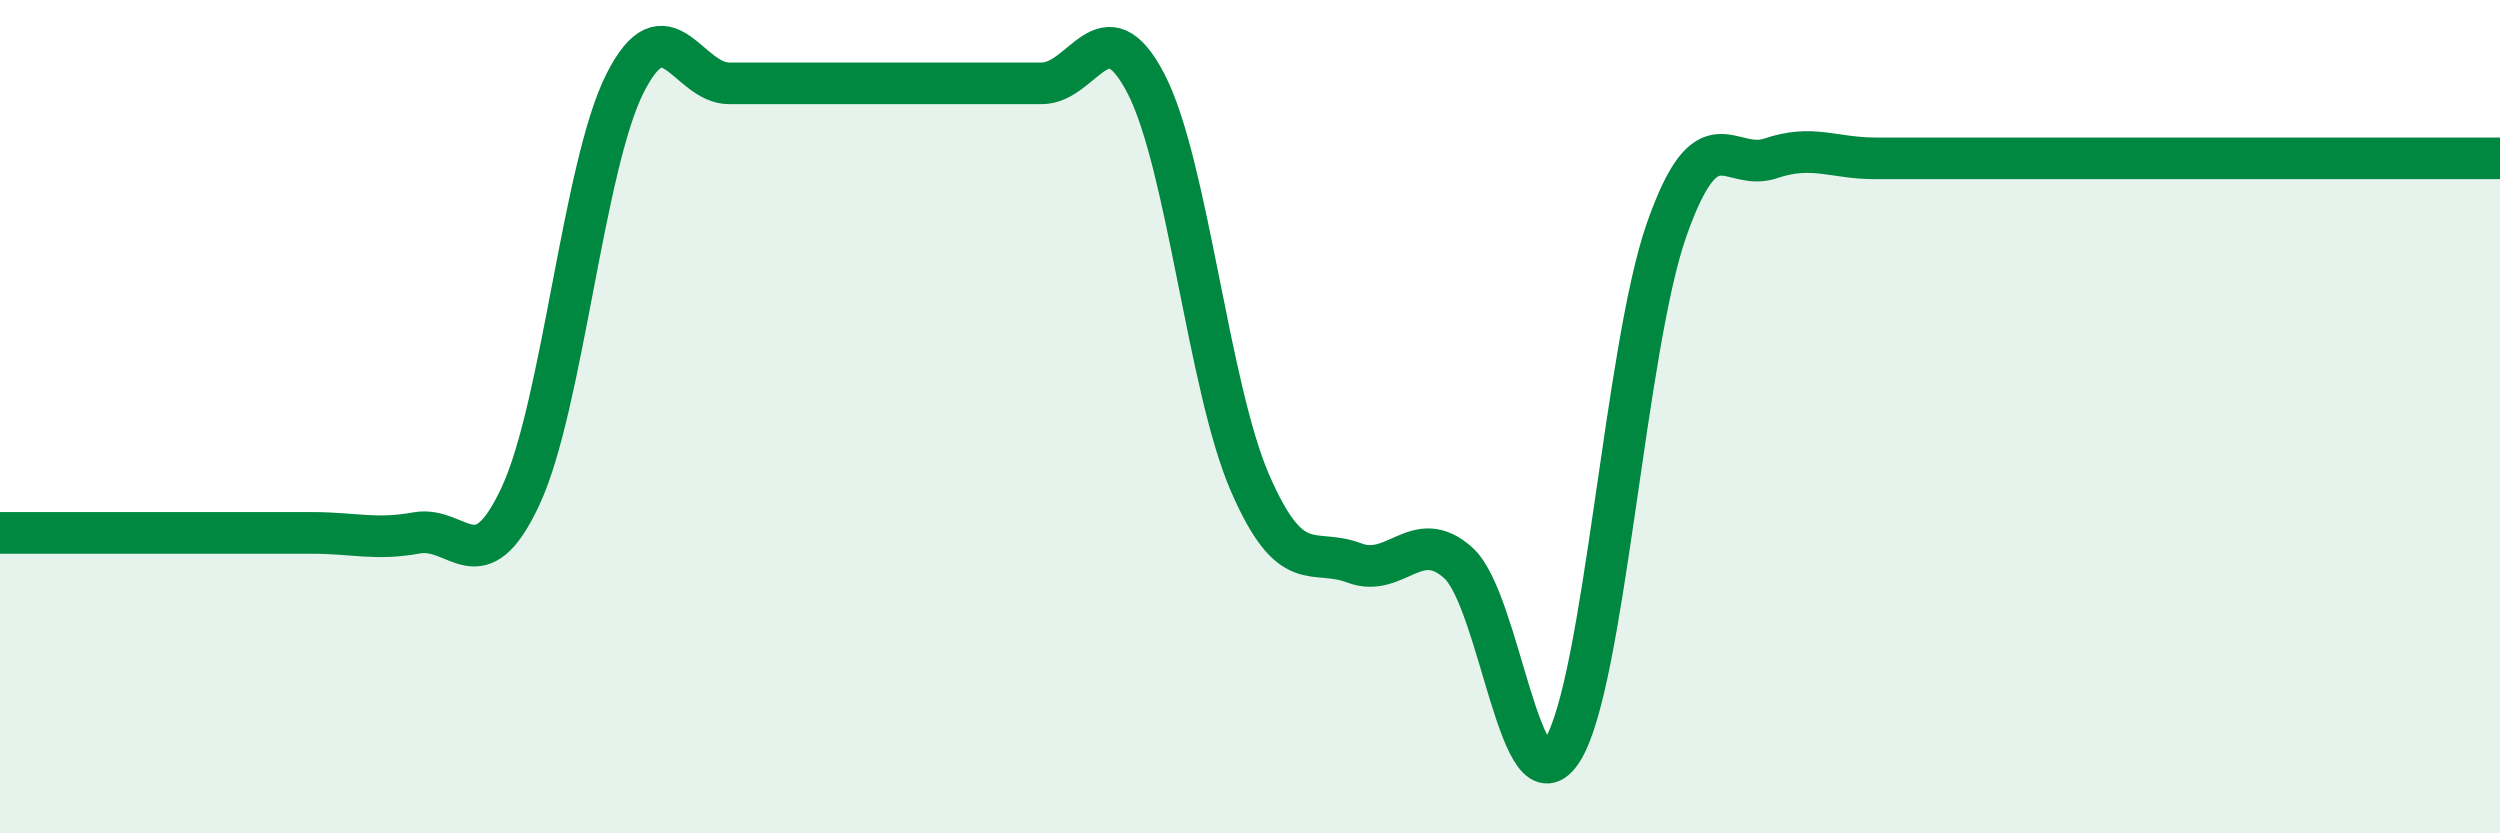
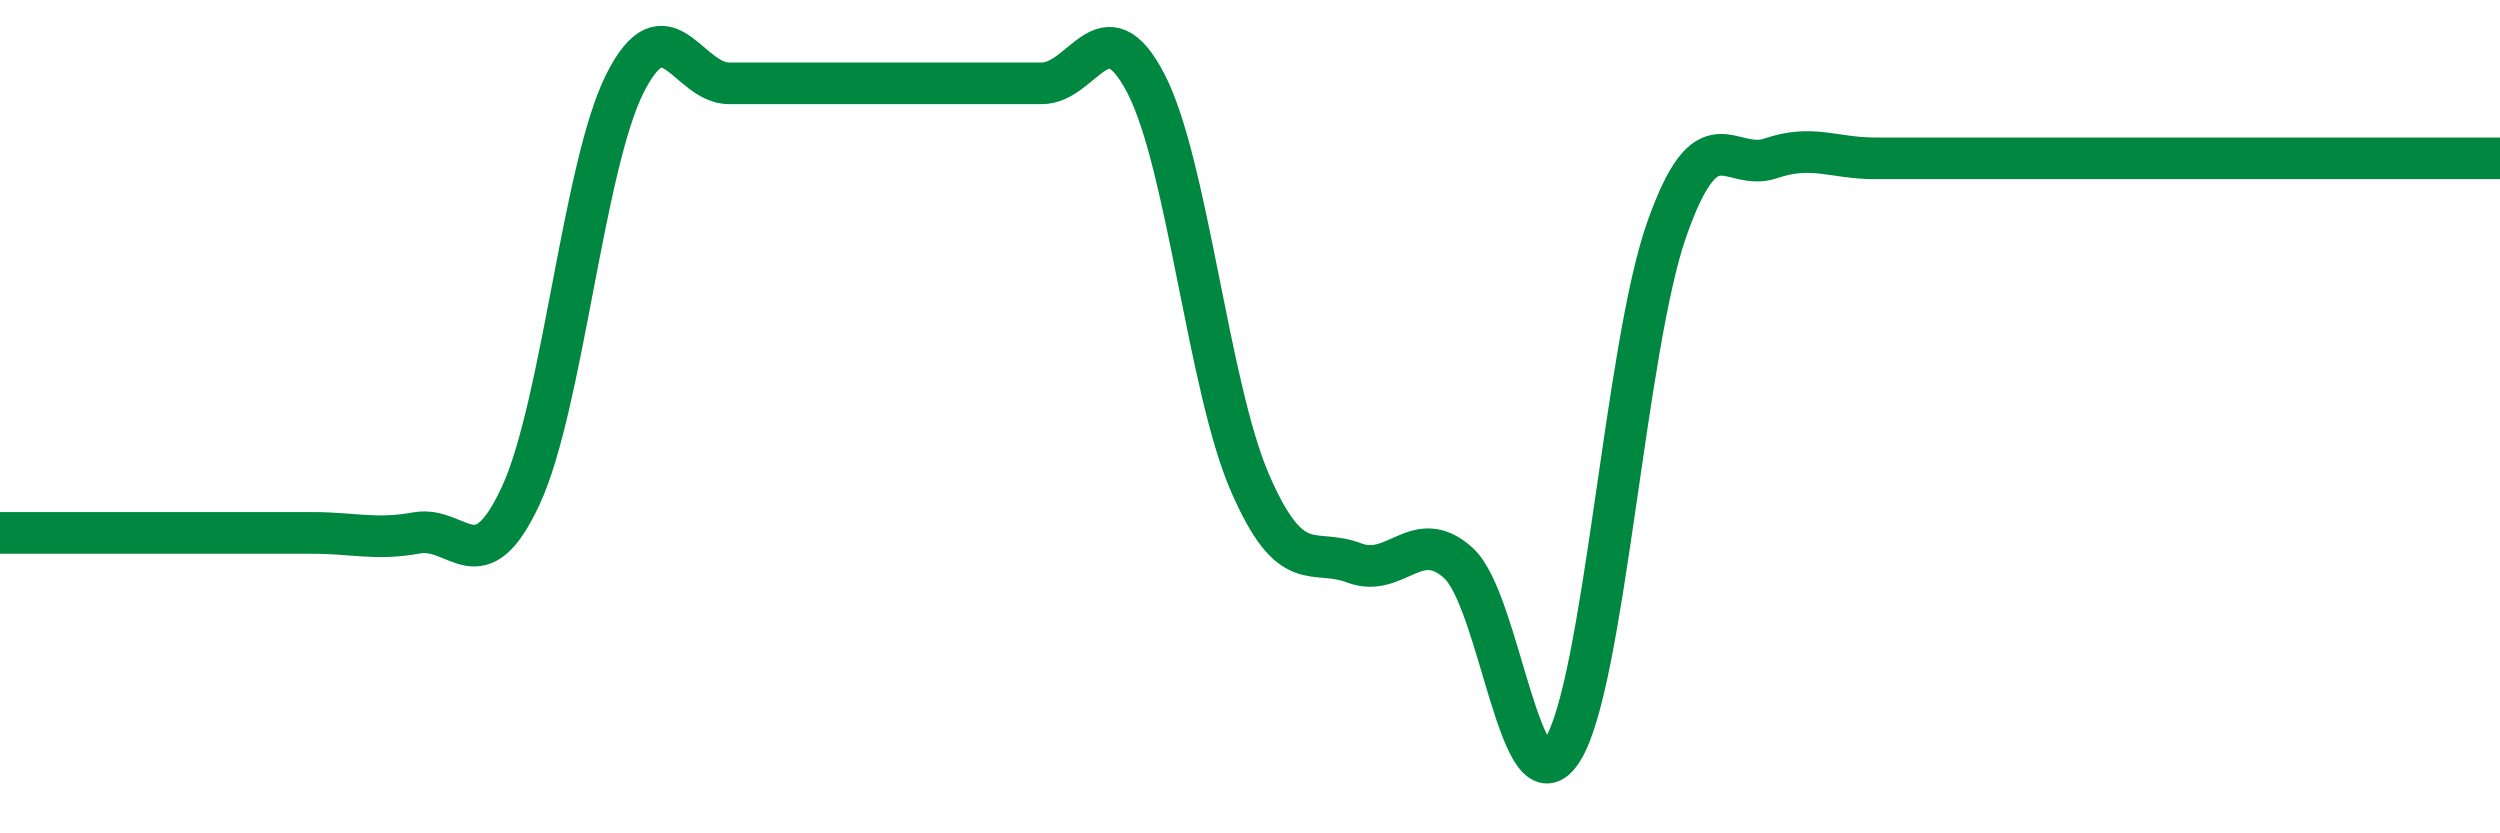
<svg xmlns="http://www.w3.org/2000/svg" width="60" height="20" viewBox="0 0 60 20">
-   <path d="M 0,12.79 C 0.5,12.79 1.5,12.79 2.5,12.79 C 3.5,12.79 4,12.79 5,12.79 C 6,12.79 6.5,12.79 7.5,12.79 C 8.5,12.79 9,12.97 10,12.79 C 11,12.61 11.5,14.05 12.5,11.89 C 13.5,9.73 14,3.98 15,2 C 16,0.02 16.5,2 17.5,2 C 18.5,2 19,2 20,2 C 21,2 21.5,2 22.5,2 C 23.5,2 24,2 25,2 C 26,2 26.5,0.08 27.5,2 C 28.5,3.92 29,9.29 30,11.59 C 31,13.89 31.5,13.13 32.5,13.51 C 33.5,13.89 34,12.61 35,13.51 C 36,14.41 36.5,19.6 37.5,18 C 38.5,16.4 39,8.35 40,5.51 C 41,2.67 41.5,4.14 42.5,3.8 C 43.5,3.46 44,3.8 45,3.8 C 46,3.8 46.5,3.8 47.5,3.8 C 48.5,3.8 49,3.8 50,3.8 C 51,3.8 51.5,3.8 52.5,3.8 C 53.5,3.8 53.5,3.8 55,3.8 C 56.5,3.8 59,3.8 60,3.8L60 20L0 20Z" fill="#008740" opacity="0.1" stroke-linecap="round" stroke-linejoin="round" />
  <path d="M 0,12.79 C 0.5,12.79 1.5,12.79 2.5,12.79 C 3.5,12.79 4,12.79 5,12.79 C 6,12.79 6.5,12.79 7.5,12.79 C 8.5,12.79 9,12.97 10,12.79 C 11,12.61 11.5,14.05 12.5,11.89 C 13.5,9.73 14,3.98 15,2 C 16,0.02 16.5,2 17.5,2 C 18.5,2 19,2 20,2 C 21,2 21.5,2 22.5,2 C 23.5,2 24,2 25,2 C 26,2 26.5,0.08 27.5,2 C 28.5,3.92 29,9.29 30,11.59 C 31,13.89 31.5,13.13 32.5,13.51 C 33.5,13.89 34,12.61 35,13.51 C 36,14.41 36.5,19.6 37.5,18 C 38.5,16.4 39,8.35 40,5.51 C 41,2.67 41.5,4.14 42.5,3.8 C 43.5,3.46 44,3.8 45,3.8 C 46,3.8 46.5,3.8 47.5,3.8 C 48.5,3.8 49,3.8 50,3.8 C 51,3.8 51.5,3.8 52.5,3.8 C 53.5,3.8 53.5,3.8 55,3.8 C 56.5,3.8 59,3.8 60,3.8" stroke="#008740" stroke-width="1" fill="none" stroke-linecap="round" stroke-linejoin="round" />
</svg>